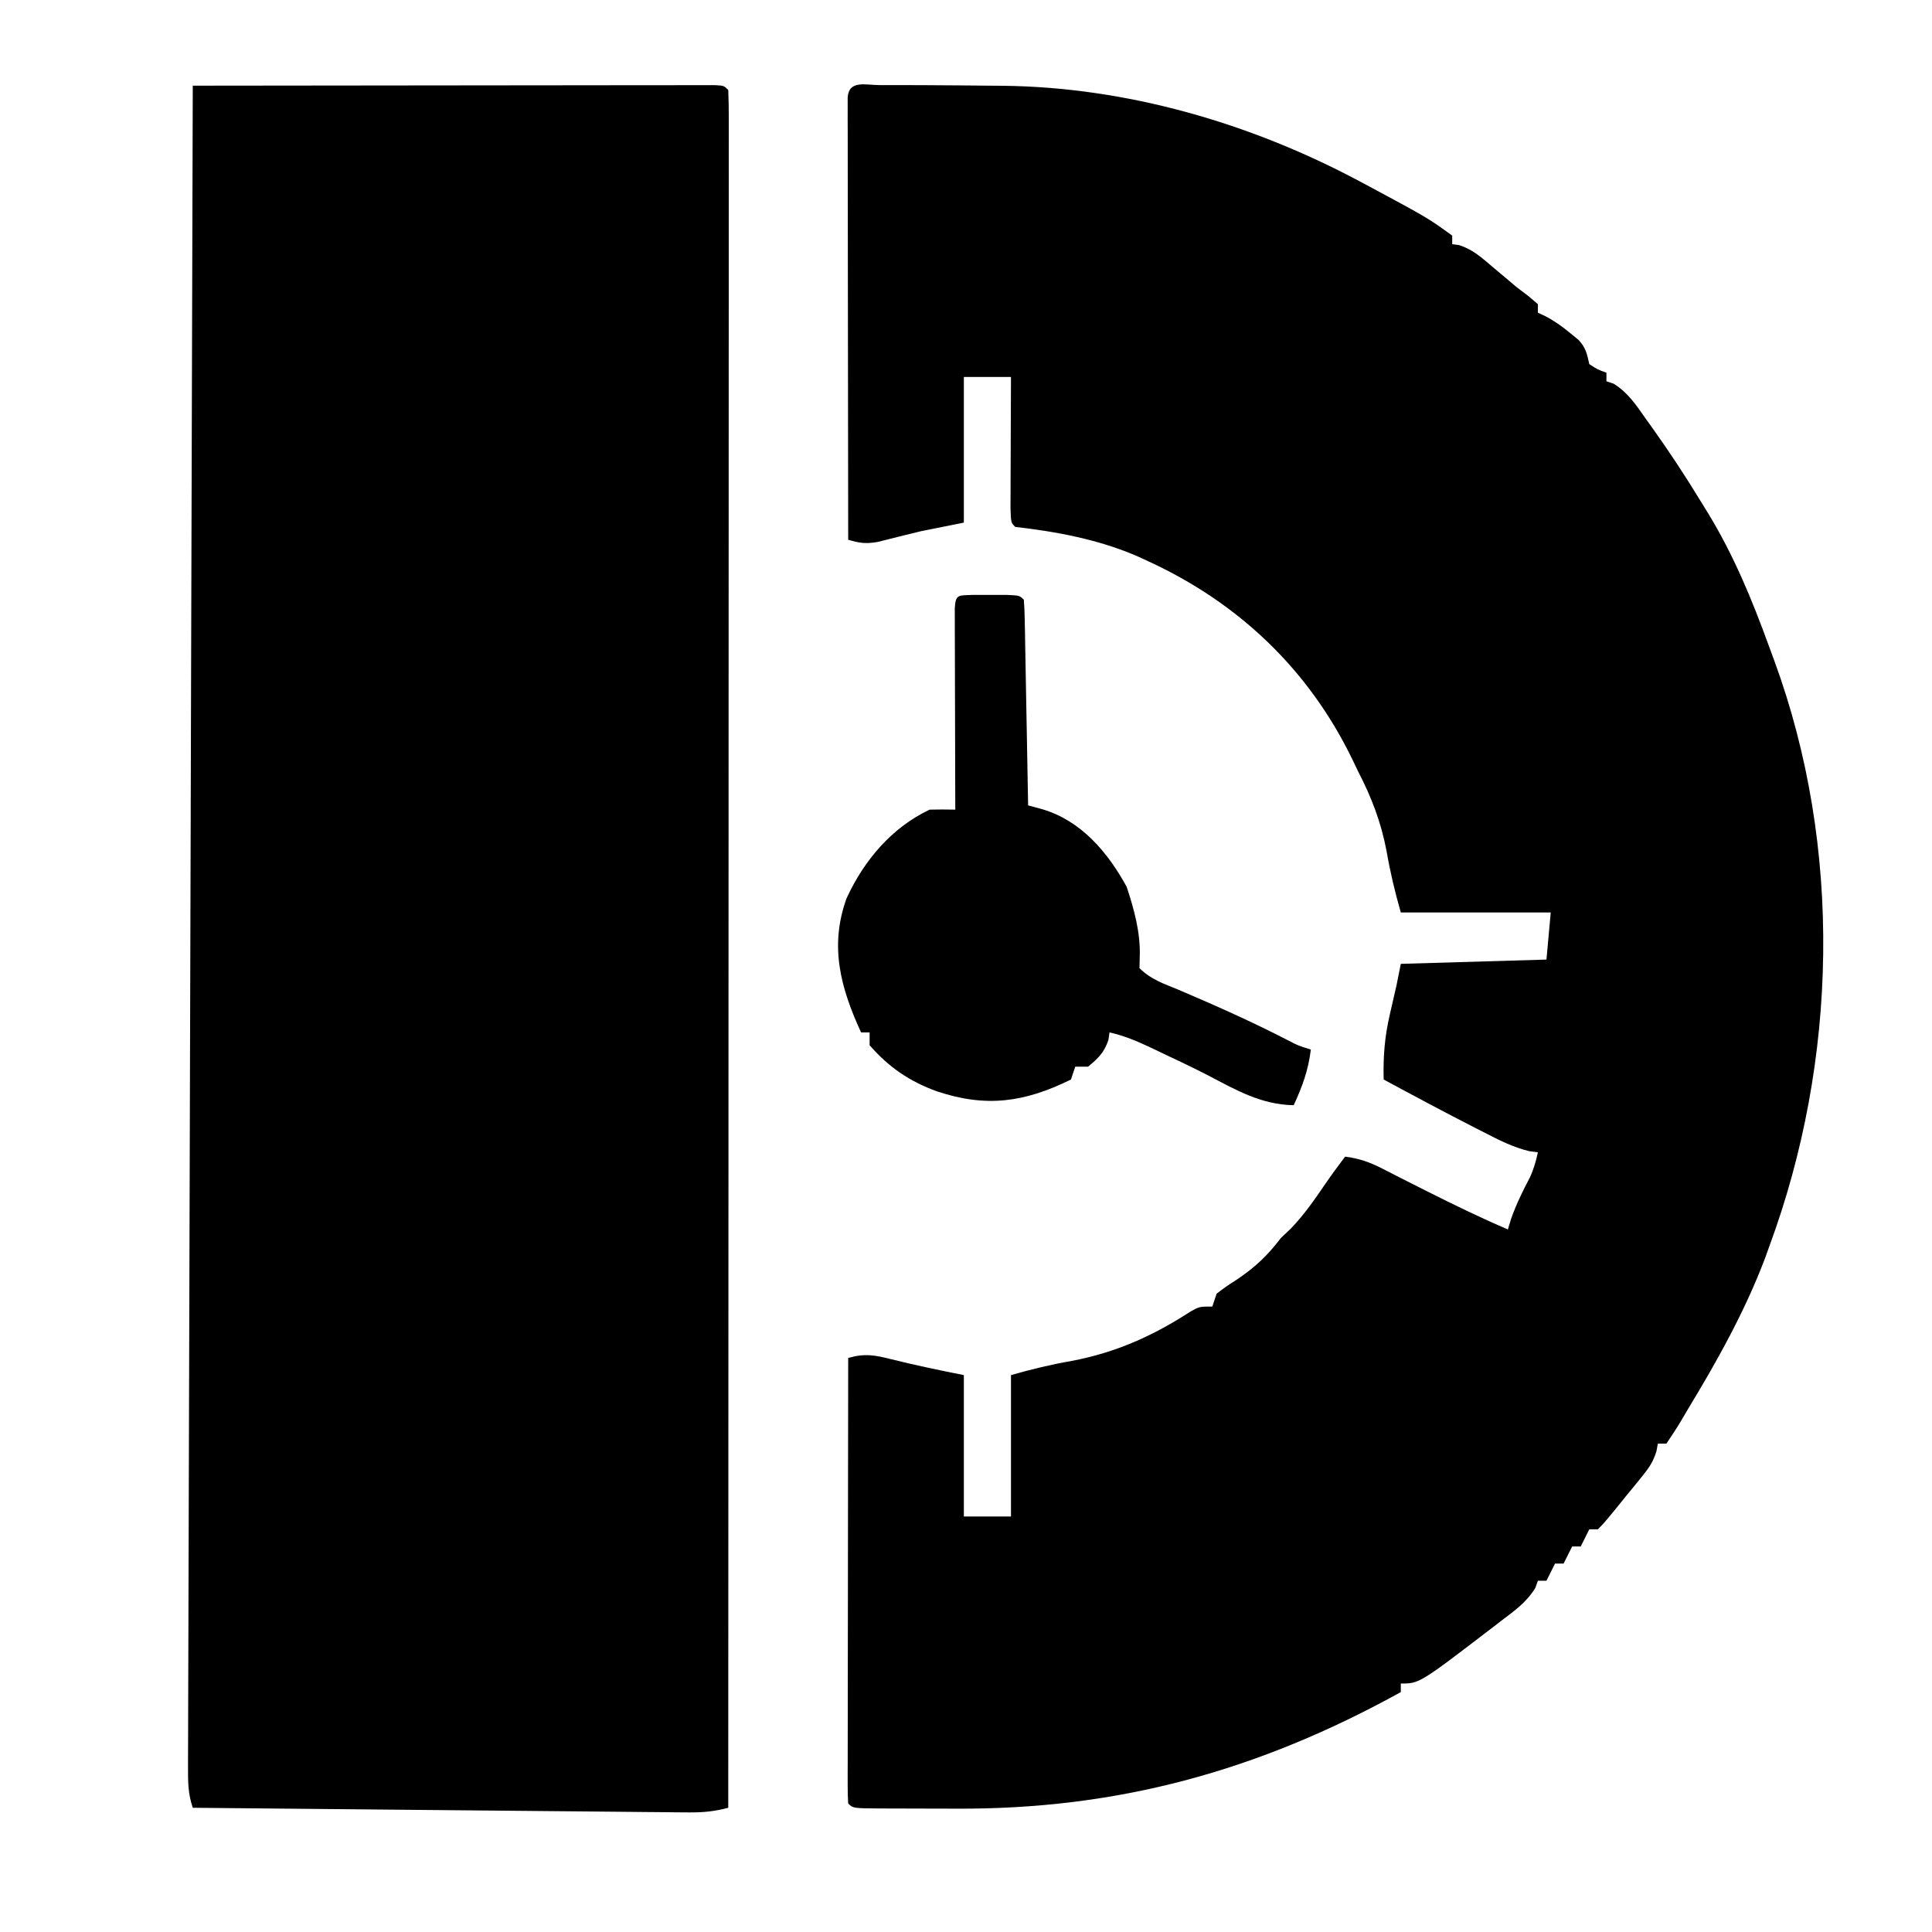
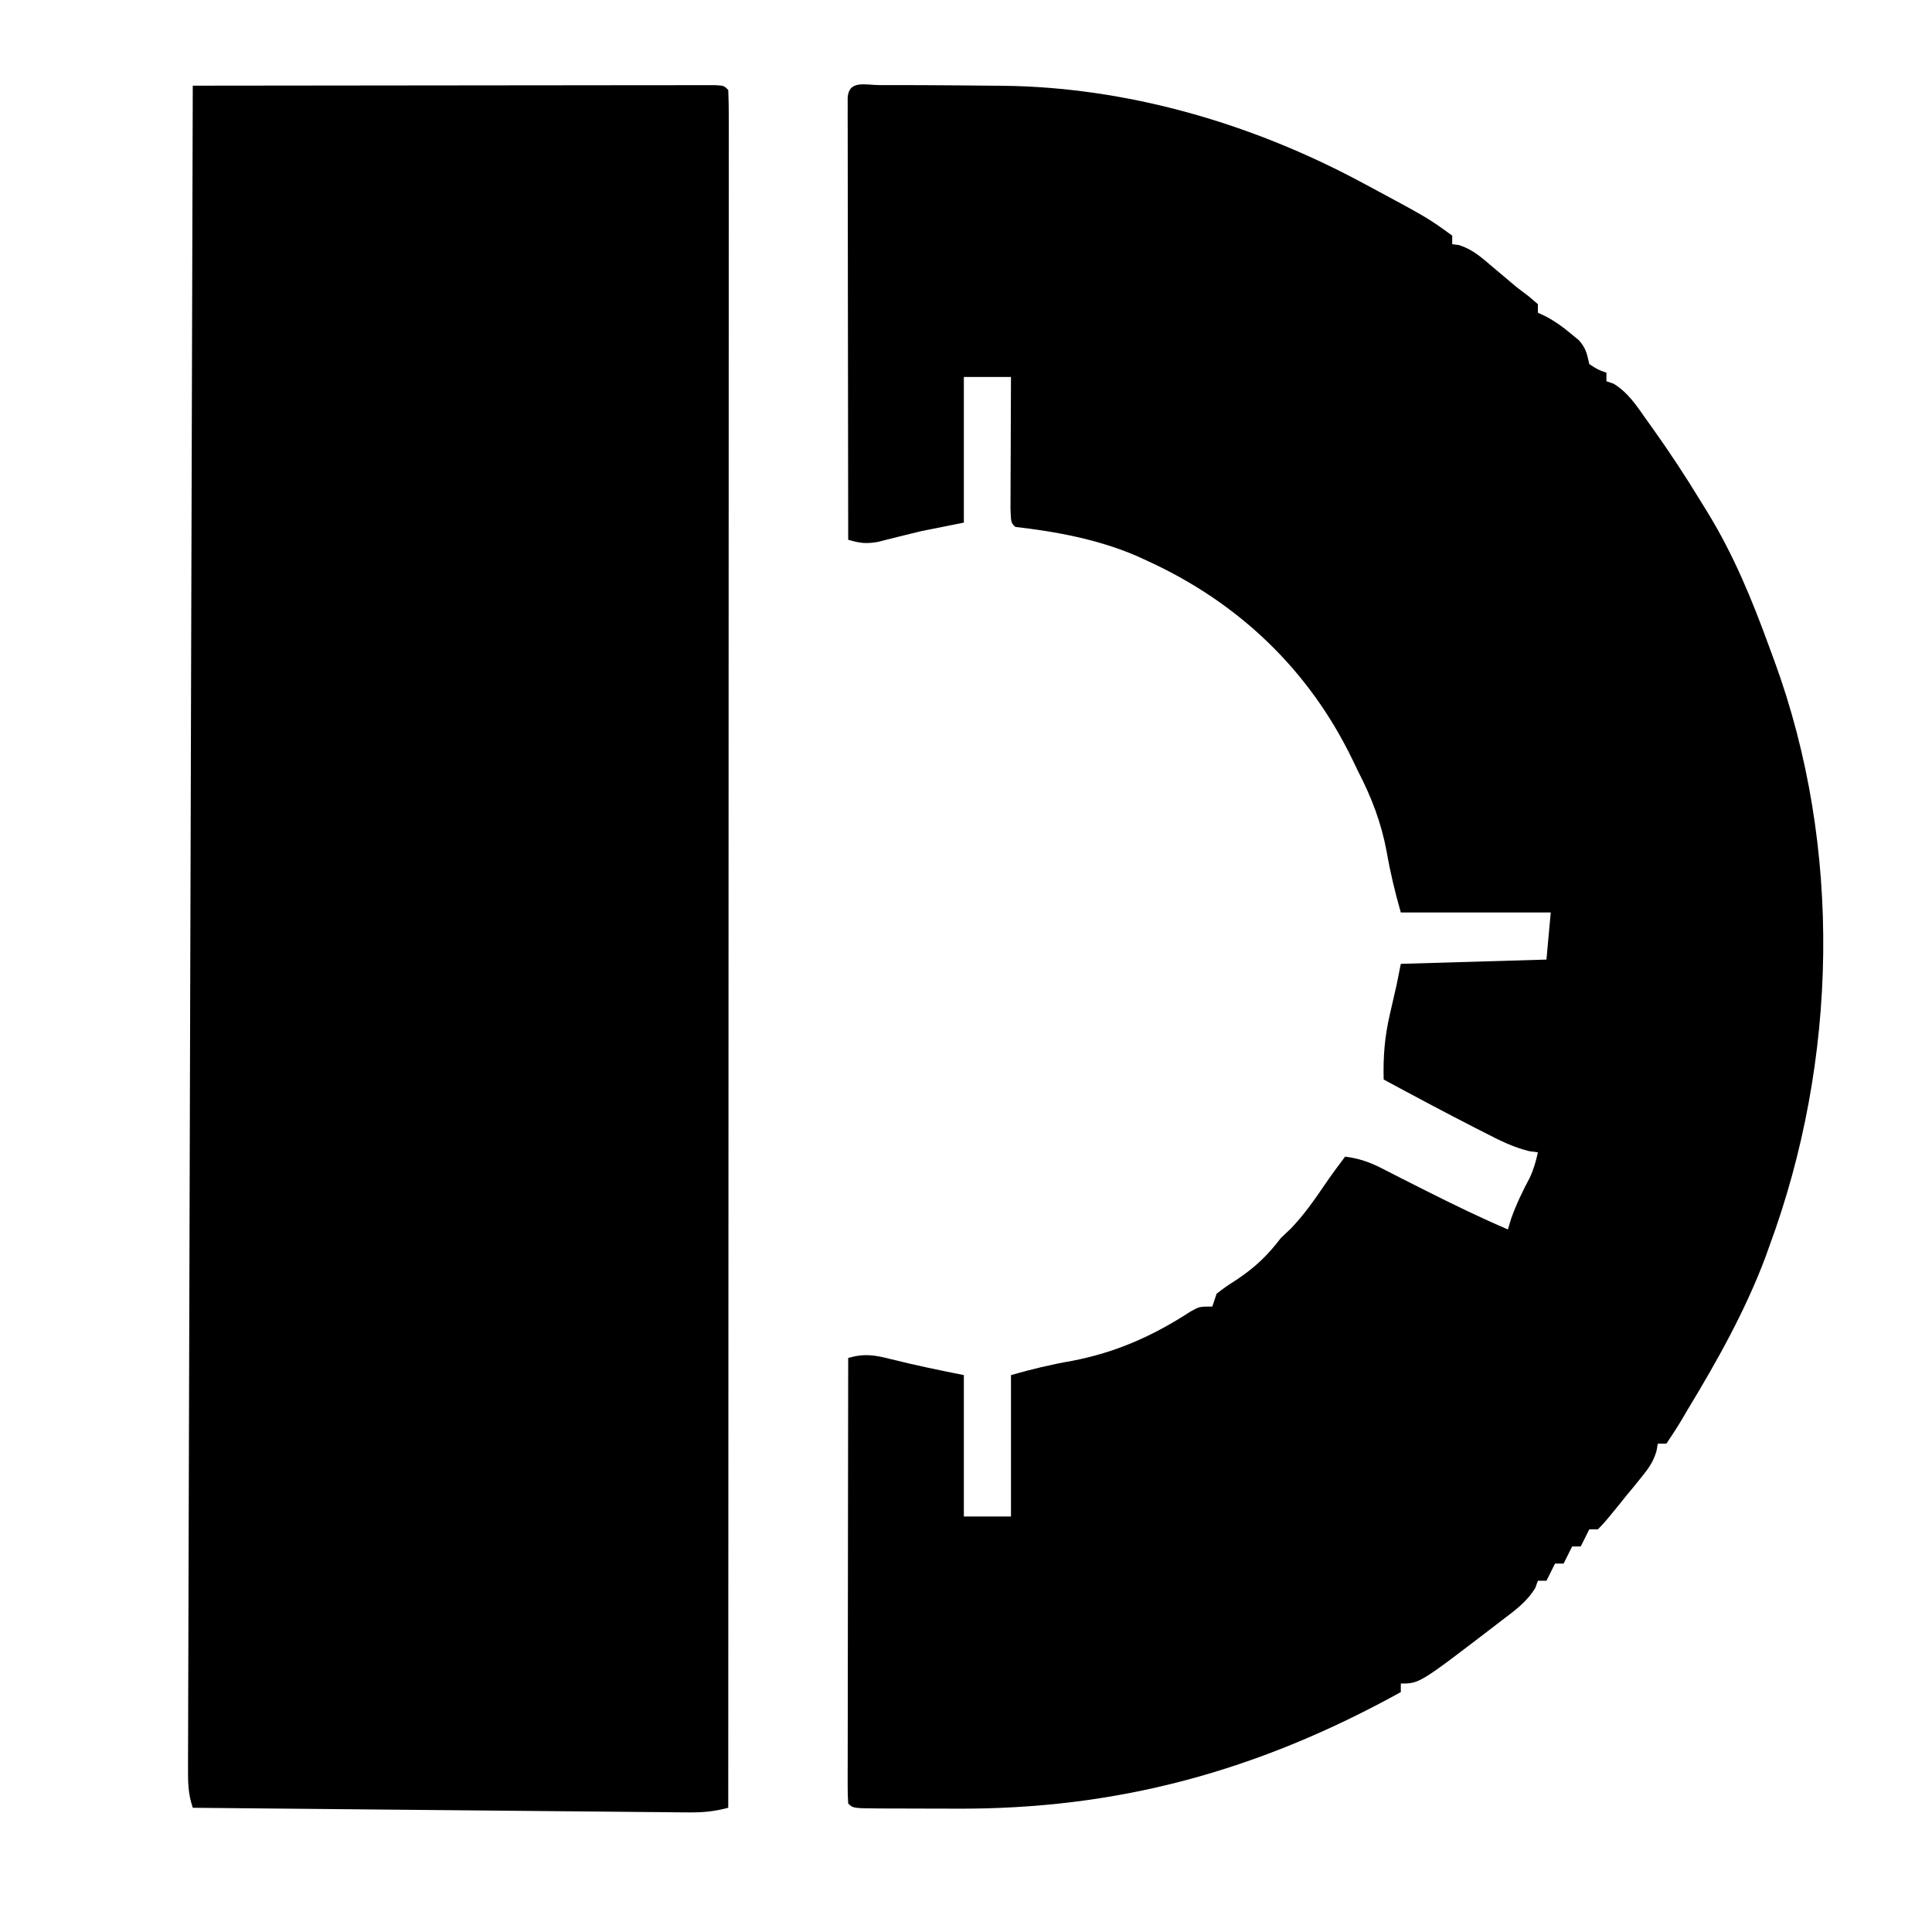
<svg xmlns="http://www.w3.org/2000/svg" version="1.1" width="451" height="451">
  <path d="M0 0 C0.654 -0.002 1.309 -0.003 1.983 -0.005 C4.128 -0.007 6.273 -0.001 8.418 0.008 C9.515 0.012 9.515 0.012 10.634 0.016 C15.625 0.036 20.615 0.081 25.605 0.133 C27.126 0.144 27.126 0.144 28.677 0.155 C57.582 0.472 86.418 8.832 111.855 22.383 C112.58 22.768 113.304 23.154 114.051 23.551 C127.909 31.001 127.909 31.001 133.605 35.133 C133.605 35.793 133.605 36.453 133.605 37.133 C134.153 37.209 134.701 37.285 135.266 37.363 C138.475 38.419 140.473 40.267 143.043 42.445 C143.97 43.225 144.897 44.005 145.852 44.809 C146.76 45.576 147.669 46.343 148.605 47.133 C149.545 47.848 150.485 48.564 151.453 49.301 C152.163 49.905 152.874 50.51 153.605 51.133 C153.605 51.793 153.605 52.453 153.605 53.133 C154.189 53.404 154.773 53.674 155.375 53.953 C157.594 55.127 159.371 56.399 161.293 58.008 C161.895 58.5 162.497 58.993 163.117 59.5 C164.824 61.373 165.061 62.703 165.605 65.133 C167.589 66.417 167.589 66.417 169.605 67.133 C169.605 67.793 169.605 68.453 169.605 69.133 C170.156 69.32 170.706 69.507 171.273 69.699 C174.717 71.816 176.608 74.803 178.918 78.07 C179.403 78.745 179.888 79.419 180.387 80.114 C184.341 85.656 188.066 91.317 191.605 97.133 C192.139 97.996 192.673 98.86 193.223 99.75 C199.362 109.798 203.586 120.096 207.605 131.133 C208.201 132.751 208.201 132.751 208.809 134.402 C224.767 177.931 223.646 227.77 207.605 271.133 C207.301 271.982 206.997 272.832 206.684 273.707 C202.017 286.091 195.451 297.846 188.605 309.133 C188.118 309.963 187.631 310.793 187.129 311.648 C186.014 313.513 184.819 315.33 183.605 317.133 C182.945 317.133 182.285 317.133 181.605 317.133 C181.5 317.713 181.394 318.292 181.285 318.89 C180.505 321.465 179.426 322.938 177.734 325.023 C177.16 325.732 176.586 326.441 175.994 327.172 C175.09 328.266 175.09 328.266 174.168 329.383 C173.569 330.128 172.97 330.873 172.354 331.641 C169.018 335.72 169.018 335.72 167.605 337.133 C166.945 337.133 166.285 337.133 165.605 337.133 C164.945 338.453 164.285 339.773 163.605 341.133 C162.945 341.133 162.285 341.133 161.605 341.133 C160.945 342.453 160.285 343.773 159.605 345.133 C158.945 345.133 158.285 345.133 157.605 345.133 C156.945 346.453 156.285 347.773 155.605 349.133 C154.945 349.133 154.285 349.133 153.605 349.133 C153.41 349.683 153.214 350.234 153.012 350.801 C151.013 354.115 148.144 356.143 145.105 358.445 C144.481 358.927 143.856 359.409 143.212 359.906 C125.949 373.133 125.949 373.133 121.605 373.133 C121.605 373.793 121.605 374.453 121.605 375.133 C88.338 393.498 55.511 402.583 17.504 402.339 C14.487 402.32 11.471 402.318 8.455 402.318 C6.535 402.313 4.615 402.308 2.695 402.301 C1.794 402.3 0.894 402.299 -0.034 402.297 C-6.278 402.249 -6.278 402.249 -7.395 401.133 C-7.49 399.779 -7.516 398.421 -7.515 397.064 C-7.516 396.188 -7.518 395.311 -7.519 394.408 C-7.515 393.44 -7.512 392.471 -7.508 391.472 C-7.508 390.458 -7.508 389.443 -7.508 388.398 C-7.508 385.027 -7.5 381.656 -7.492 378.285 C-7.49 375.955 -7.489 373.625 -7.488 371.294 C-7.484 365.147 -7.474 359.001 -7.463 352.854 C-7.453 346.587 -7.448 340.32 -7.443 334.053 C-7.433 321.746 -7.416 309.439 -7.395 297.133 C-3.556 296.014 -1.167 296.455 2.73 297.445 C8.35 298.854 13.897 299.991 19.605 301.133 C19.605 312.023 19.605 322.913 19.605 334.133 C23.235 334.133 26.865 334.133 30.605 334.133 C30.605 323.243 30.605 312.353 30.605 301.133 C35.449 299.749 39.881 298.679 44.793 297.82 C55.08 295.866 63.801 291.971 72.547 286.27 C74.605 285.133 74.605 285.133 77.605 285.133 C77.935 284.143 78.265 283.153 78.605 282.133 C80.715 280.52 80.715 280.52 83.355 278.82 C87.651 275.918 90.486 273.233 93.605 269.133 C94.389 268.39 95.173 267.648 95.98 266.883 C99.05 263.667 101.459 260.203 103.957 256.535 C105.453 254.355 107.003 252.235 108.605 250.133 C111.845 250.538 114.423 251.454 117.297 252.93 C118.002 253.289 118.707 253.648 119.434 254.019 C120.151 254.386 120.867 254.754 121.605 255.133 C122.927 255.801 124.248 256.467 125.57 257.133 C126.221 257.461 126.872 257.789 127.543 258.127 C133.834 261.291 140.13 264.358 146.605 267.133 C146.977 265.895 146.977 265.895 147.355 264.633 C148.563 261.251 150.021 258.224 151.703 255.062 C152.62 253.101 153.15 251.244 153.605 249.133 C152.596 248.996 152.596 248.996 151.566 248.855 C147.837 247.945 144.62 246.32 141.23 244.57 C140.54 244.22 139.85 243.869 139.139 243.508 C131.908 239.817 124.748 235.991 117.605 232.133 C117.47 226.795 117.828 222.181 119.043 216.945 C119.31 215.776 119.577 214.607 119.852 213.402 C120.1 212.323 120.349 211.244 120.605 210.133 C120.935 208.483 121.265 206.833 121.605 205.133 C132.825 204.803 144.045 204.473 155.605 204.133 C155.935 200.503 156.265 196.873 156.605 193.133 C145.055 193.133 133.505 193.133 121.605 193.133 C120.215 188.267 119.149 183.82 118.293 178.883 C117.012 172.076 114.777 166.27 111.605 160.133 C110.965 158.803 110.965 158.803 110.312 157.445 C100.132 136.395 83.661 120.793 62.605 111.133 C61.287 110.528 61.287 110.528 59.941 109.91 C50.888 106.032 41.343 104.256 31.605 103.133 C30.605 102.133 30.605 102.133 30.492 98.898 C30.492 97.465 30.498 96.031 30.508 94.598 C30.509 93.844 30.511 93.091 30.512 92.315 C30.518 89.9 30.53 87.485 30.543 85.07 C30.548 83.437 30.553 81.803 30.557 80.17 C30.568 76.158 30.585 72.145 30.605 68.133 C26.975 68.133 23.345 68.133 19.605 68.133 C19.605 79.353 19.605 90.573 19.605 102.133 C14.655 103.123 14.655 103.123 9.605 104.133 C6.227 104.947 2.857 105.788 -0.512 106.645 C-3.351 107.125 -4.705 106.917 -7.395 106.133 C-7.418 92.46 -7.435 78.787 -7.446 65.114 C-7.452 58.766 -7.459 52.417 -7.47 46.069 C-7.481 39.948 -7.487 33.828 -7.489 27.707 C-7.491 25.366 -7.495 23.025 -7.5 20.684 C-7.507 17.418 -7.509 14.151 -7.508 10.885 C-7.512 9.907 -7.515 8.929 -7.519 7.921 C-7.518 7.036 -7.516 6.151 -7.515 5.239 C-7.516 4.466 -7.517 3.693 -7.518 2.896 C-7.227 -1.271 -3.338 0.003 0 0 Z " fill="#000000" transform="translate(205.395,19.867)" />
  <path d="M0 0 C16.15 -0.023 32.301 -0.041 48.451 -0.052 C55.949 -0.057 63.448 -0.064 70.946 -0.075 C77.479 -0.085 84.013 -0.092 90.546 -0.094 C94.007 -0.095 97.469 -0.098 100.93 -0.106 C104.788 -0.114 108.646 -0.114 112.504 -0.114 C114.238 -0.119 114.238 -0.119 116.006 -0.124 C117.051 -0.123 118.096 -0.122 119.172 -0.12 C120.542 -0.122 120.542 -0.122 121.94 -0.123 C124 0 124 0 125 1 C125.098 3.127 125.124 5.257 125.123 7.386 C125.124 8.064 125.125 8.742 125.127 9.441 C125.129 11.742 125.125 14.043 125.12 16.344 C125.121 17.999 125.122 19.654 125.123 21.308 C125.125 25.878 125.121 30.448 125.116 35.018 C125.112 39.937 125.113 44.857 125.114 49.777 C125.114 58.307 125.111 66.838 125.106 75.369 C125.098 87.704 125.095 100.038 125.094 112.373 C125.092 132.382 125.085 152.392 125.075 172.401 C125.066 191.844 125.059 211.287 125.055 230.729 C125.055 231.927 125.054 233.124 125.054 234.358 C125.053 240.365 125.052 246.373 125.05 252.38 C125.04 302.253 125.022 352.127 125 402 C121.868 402.835 119.176 403.113 115.925 403.082 C114.39 403.072 114.39 403.072 112.824 403.061 C111.706 403.048 110.589 403.035 109.438 403.022 C107.667 403.007 107.667 403.007 105.86 402.993 C102.627 402.965 99.394 402.933 96.161 402.899 C92.78 402.865 89.4 402.837 86.019 402.807 C79.62 402.751 73.22 402.69 66.821 402.627 C59.534 402.555 52.248 402.489 44.961 402.424 C29.974 402.289 14.987 402.147 0 402 C-1.138 398.585 -1.118 396.002 -1.107 392.4 C-1.107 391.722 -1.106 391.045 -1.106 390.348 C-1.103 388.062 -1.092 385.777 -1.082 383.492 C-1.079 381.843 -1.075 380.195 -1.073 378.546 C-1.063 374.004 -1.048 369.462 -1.032 364.919 C-1.015 360.026 -1.004 355.132 -0.993 350.238 C-0.972 341.755 -0.947 333.272 -0.921 324.79 C-0.882 312.525 -0.848 300.26 -0.816 287.995 C-0.764 268.097 -0.708 248.2 -0.648 228.302 C-0.59 208.97 -0.535 189.638 -0.482 170.306 C-0.479 169.115 -0.476 167.924 -0.472 166.697 C-0.456 160.722 -0.44 154.748 -0.424 148.773 C-0.289 99.182 -0.147 49.591 0 0 Z " fill="#000000" transform="translate(45,20)" />
-   <path d="M0 0 C1.279 0.003 2.558 0.005 3.875 0.008 C5.154 0.005 6.433 0.003 7.75 0 C10.875 0.133 10.875 0.133 11.875 1.133 C11.997 2.636 12.053 4.145 12.08 5.653 C12.11 7.094 12.11 7.094 12.141 8.564 C12.157 9.609 12.174 10.654 12.191 11.73 C12.212 12.794 12.233 13.858 12.254 14.955 C12.32 18.368 12.379 21.782 12.438 25.195 C12.481 27.503 12.524 29.811 12.568 32.119 C12.676 37.79 12.777 43.461 12.875 49.133 C13.983 49.436 15.092 49.739 16.234 50.052 C25.264 52.733 31.465 60.075 35.875 68.133 C37.601 73.346 39.1 78.732 38.938 84.258 C38.917 85.207 38.896 86.155 38.875 87.133 C41.49 89.748 44.51 90.758 47.875 92.133 C56.557 95.831 65.13 99.641 73.52 103.969 C75.932 105.228 75.932 105.228 78.875 106.133 C78.284 110.979 76.896 114.74 74.875 119.133 C67.27 118.981 61.498 115.635 54.908 112.178 C51.229 110.286 47.491 108.523 43.75 106.758 C42.666 106.239 42.666 106.239 41.561 105.711 C38.358 104.199 35.328 102.911 31.875 102.133 C31.793 102.71 31.71 103.288 31.625 103.883 C30.649 106.811 29.24 108.185 26.875 110.133 C25.885 110.133 24.895 110.133 23.875 110.133 C23.38 111.618 23.38 111.618 22.875 113.133 C12.014 118.495 3.049 119.724 -8.438 115.883 C-14.812 113.57 -19.661 110.258 -24.125 105.133 C-24.125 104.143 -24.125 103.153 -24.125 102.133 C-24.785 102.133 -25.445 102.133 -26.125 102.133 C-30.916 91.678 -33.548 81.99 -29.5 70.82 C-25.435 62.002 -19.019 54.357 -10.125 50.133 C-8.126 50.086 -6.124 50.081 -4.125 50.133 C-4.127 49.521 -4.129 48.91 -4.132 48.279 C-4.154 41.937 -4.169 35.595 -4.18 29.253 C-4.185 26.883 -4.192 24.513 -4.2 22.143 C-4.213 18.745 -4.218 15.347 -4.223 11.949 C-4.228 10.883 -4.233 9.816 -4.238 8.717 C-4.238 7.246 -4.238 7.246 -4.239 5.744 C-4.241 4.876 -4.243 4.008 -4.245 3.113 C-4.044 -0.207 -3.401 0.145 0 0 Z " fill="#000000" transform="translate(227.125,138.867)" />
</svg>